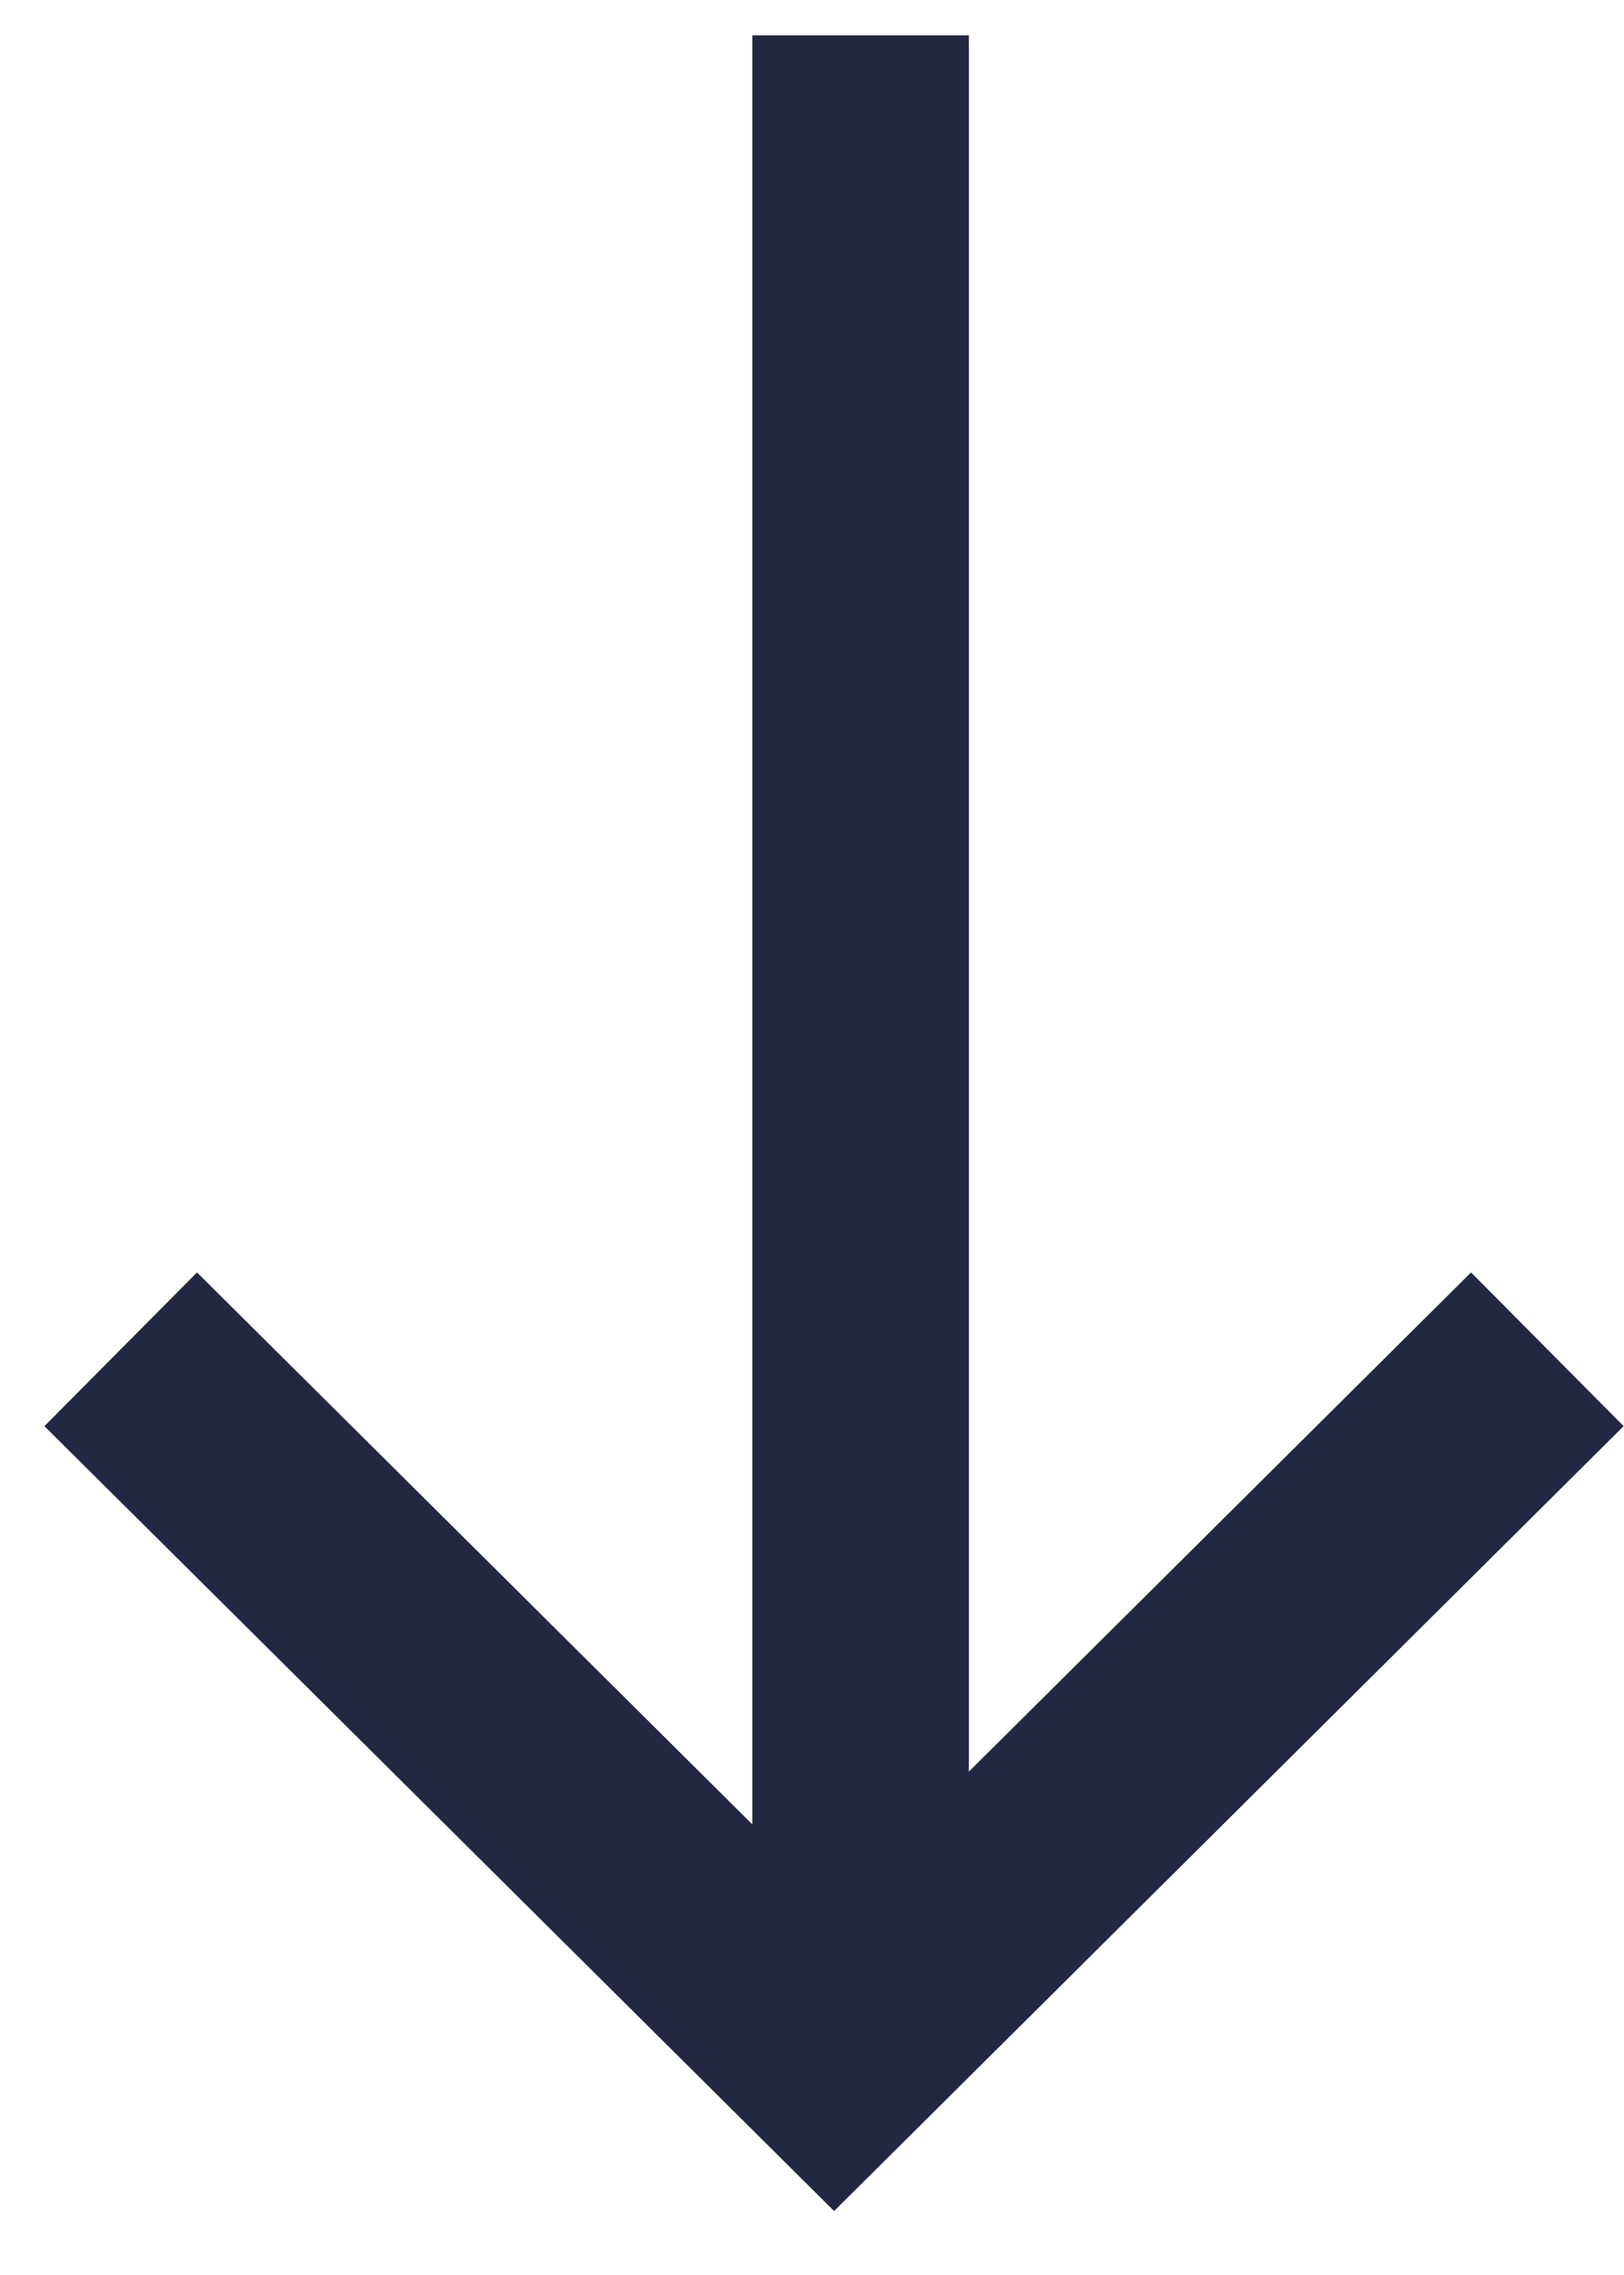
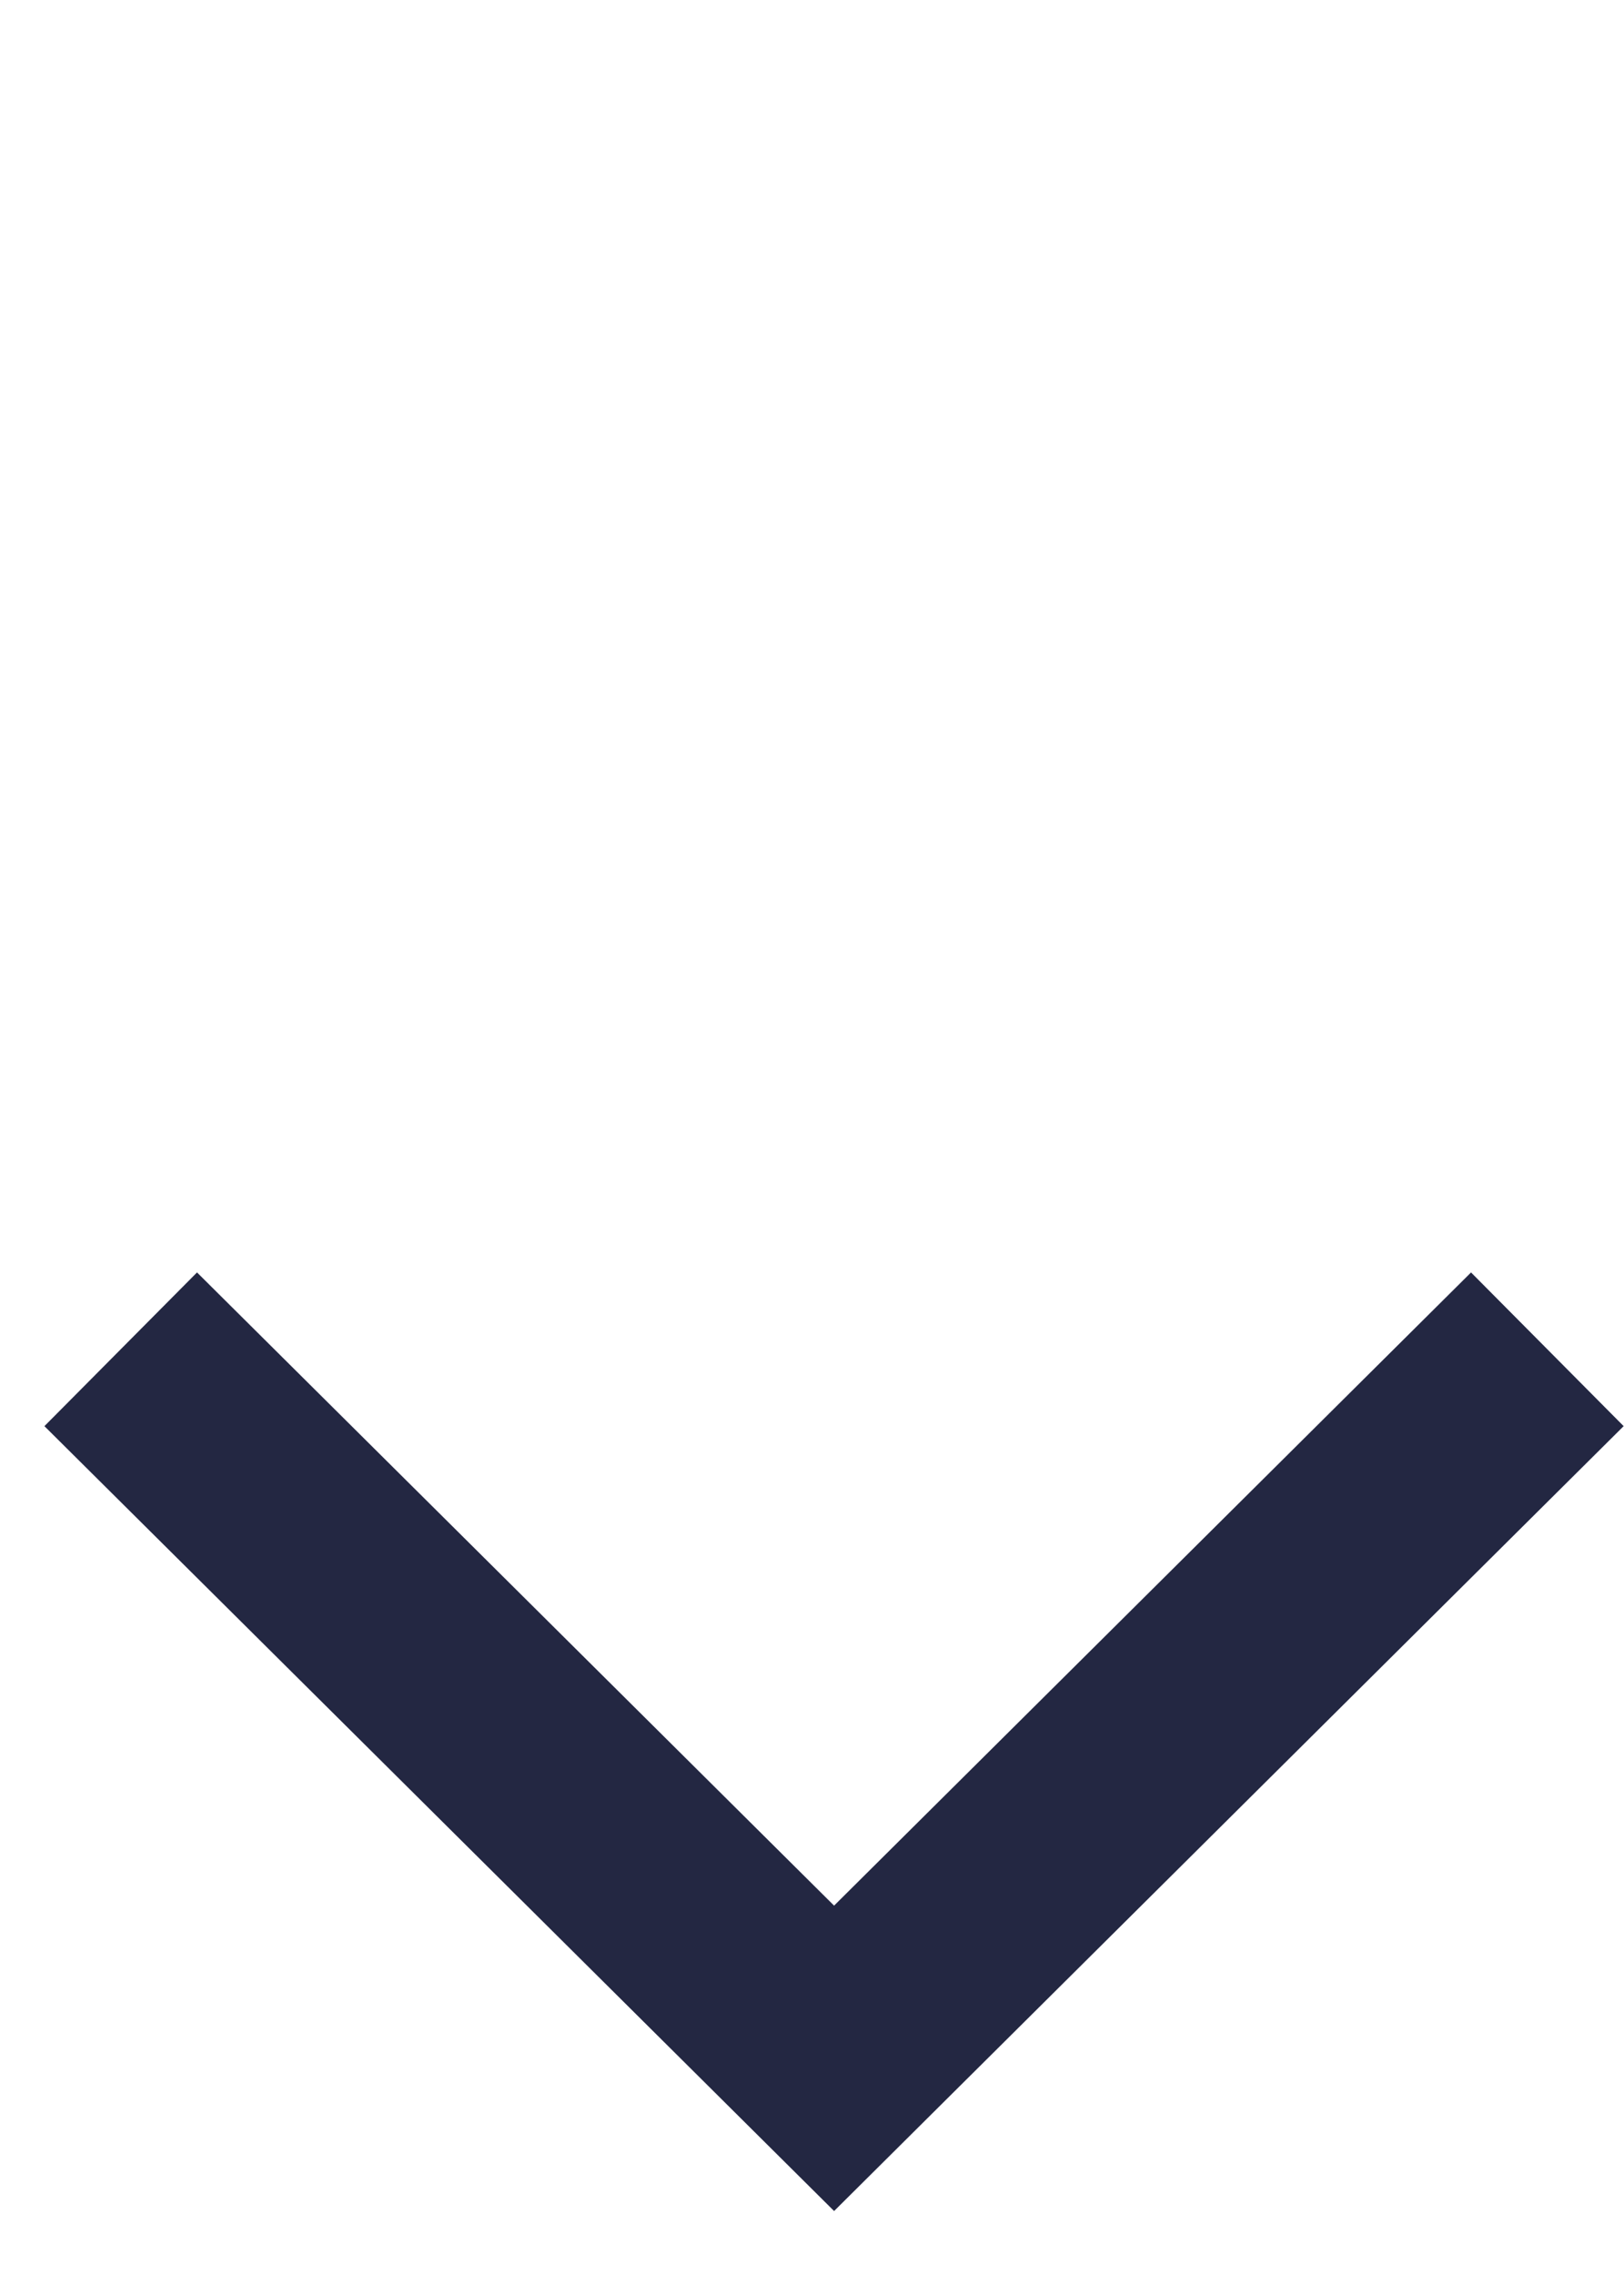
<svg xmlns="http://www.w3.org/2000/svg" width="15px" height="21px" viewBox="0 0 15 21" version="1.1">
  <title>Group 9</title>
  <desc>Created with Sketch.</desc>
  <g id="Desktop" stroke="none" stroke-width="1" fill="none" fill-rule="evenodd">
    <g id="Home-page" transform="translate(-487, -683)" stroke="#232742" stroke-width="2">
      <g id="Group-20" transform="translate(395, 591)">
        <g id="Group-9" transform="translate(100, 102) rotate(-270) translate(-100, -102) translate(91, 95)">
-           <path d="M0.326,7.051 L17.035,7.051" id="Line-2" stroke-linecap="square" />
          <polyline id="Path-2" transform="translate(14.727, 7.296) rotate(-270) translate(-14.727, -7.296) " points="8.139 10.568 14.727 4.023 21.316 10.568" />
        </g>
      </g>
    </g>
  </g>
</svg>